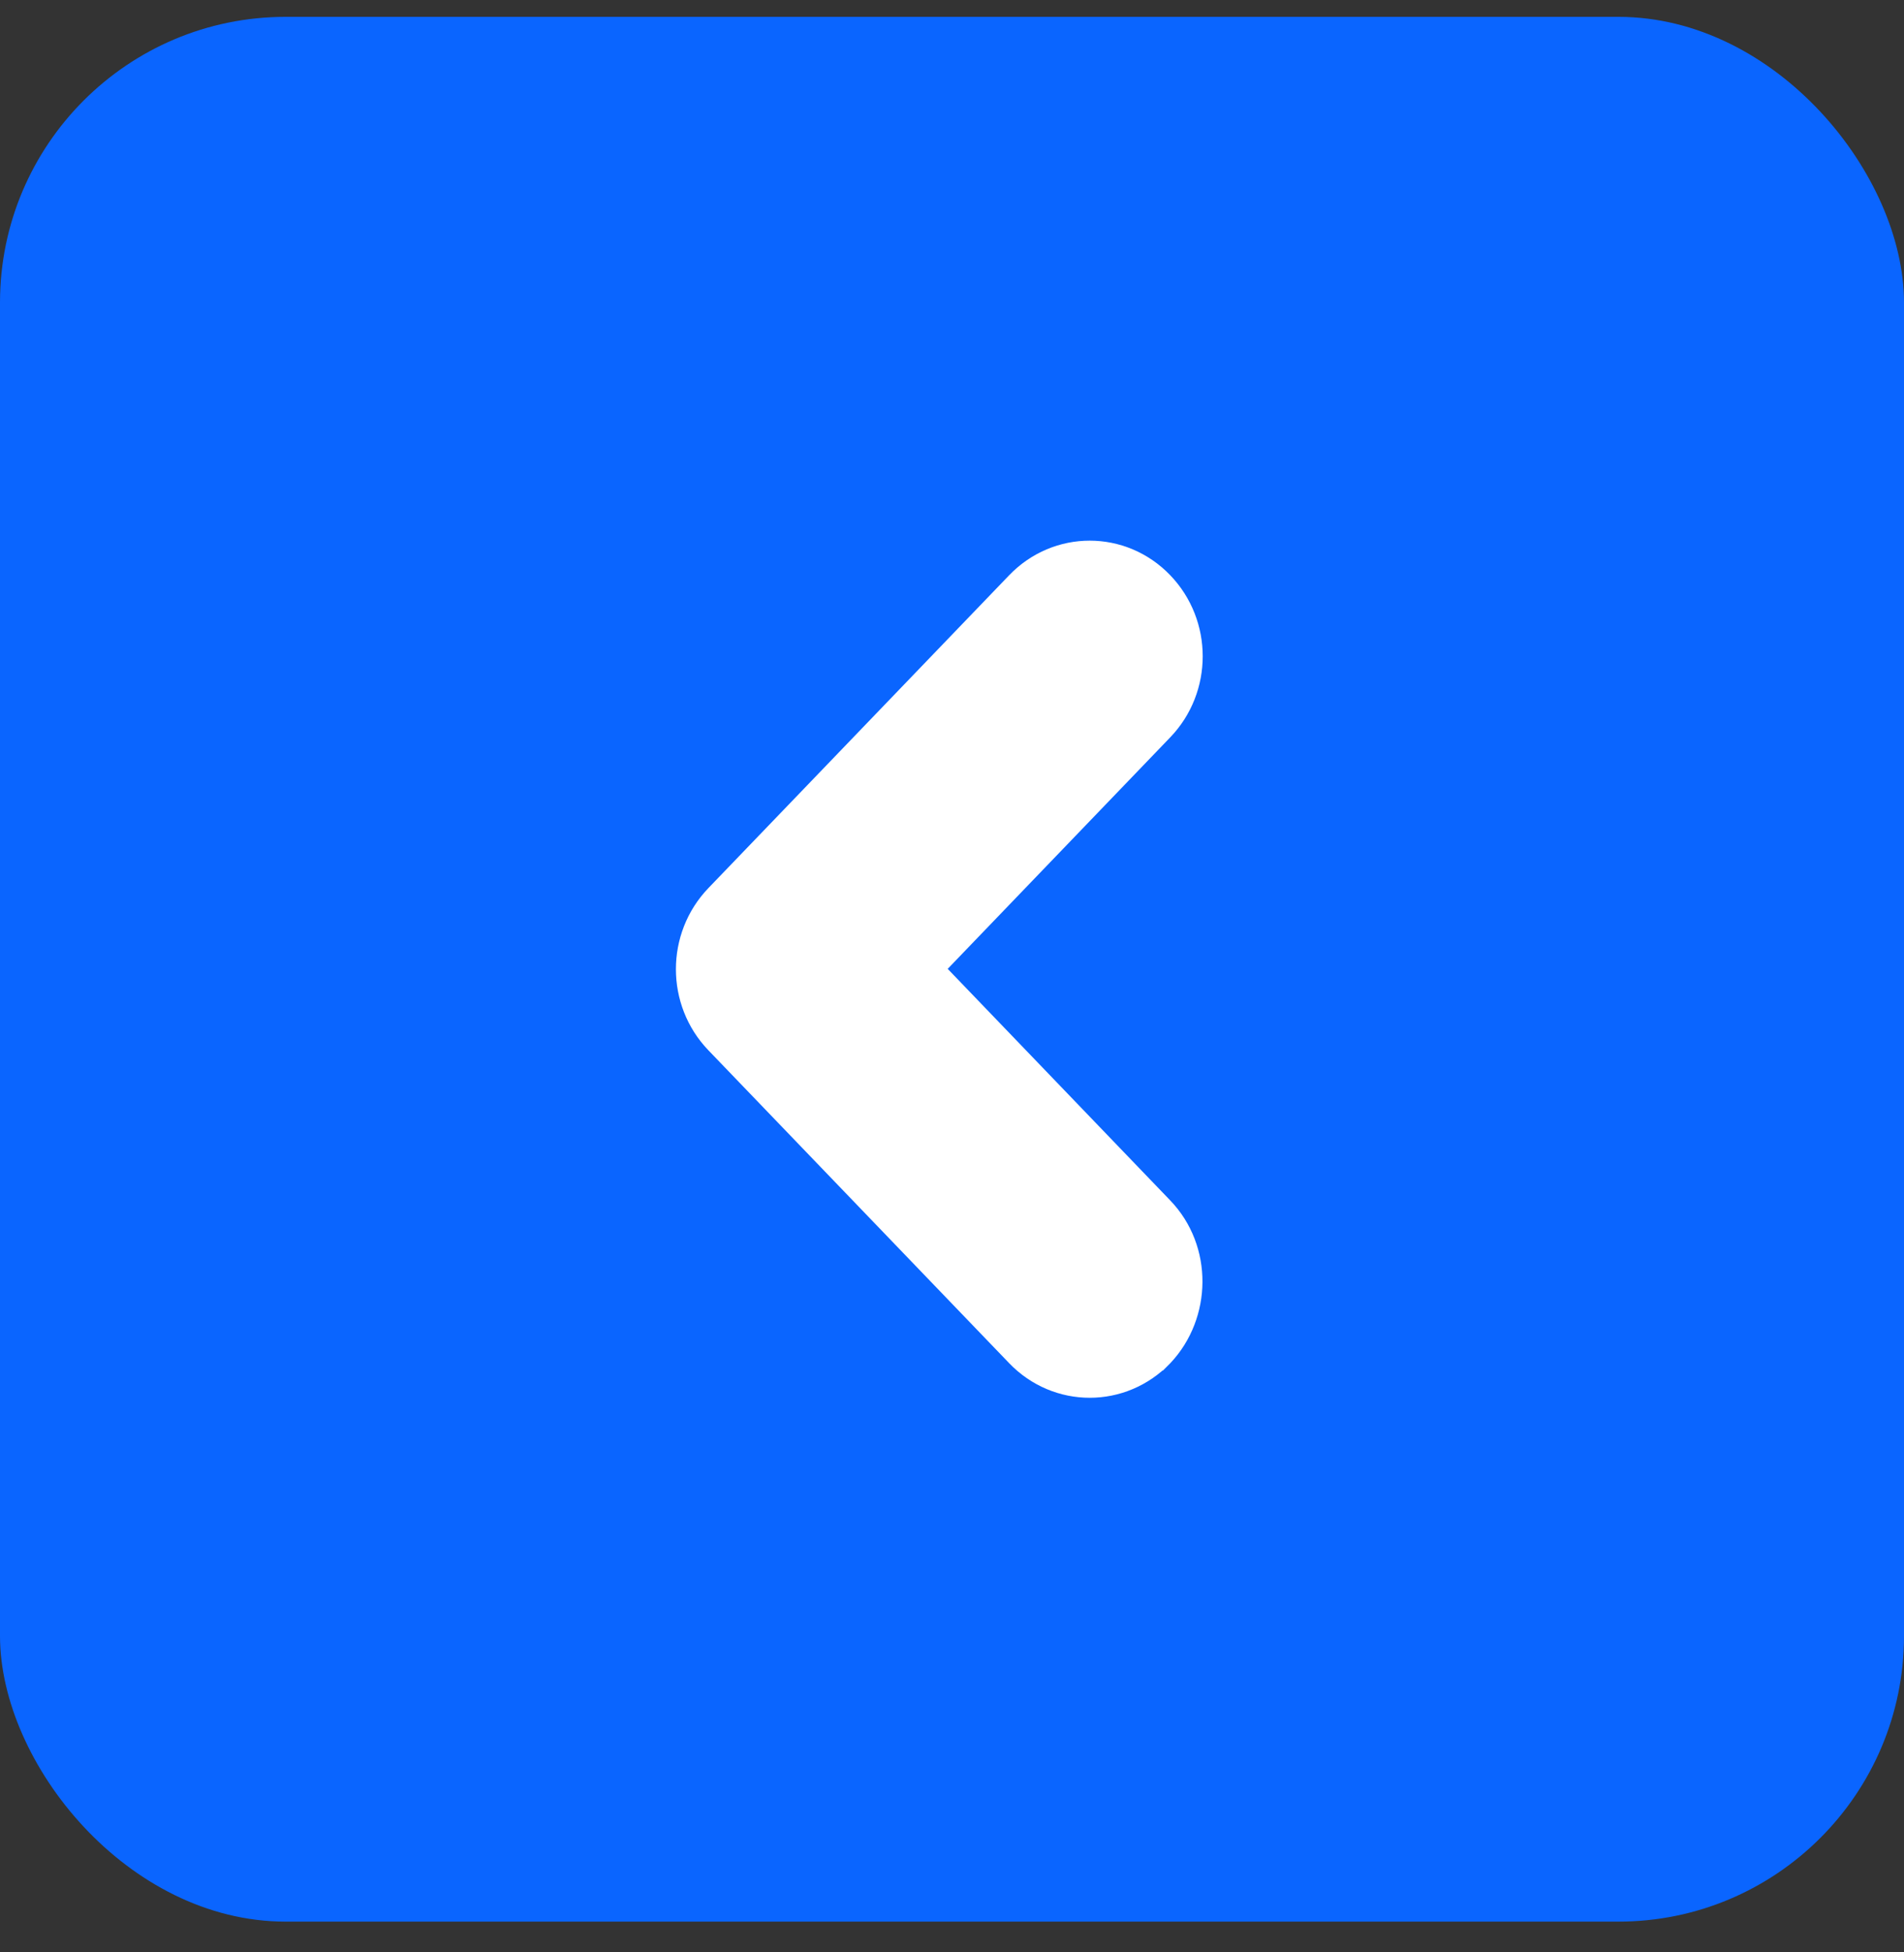
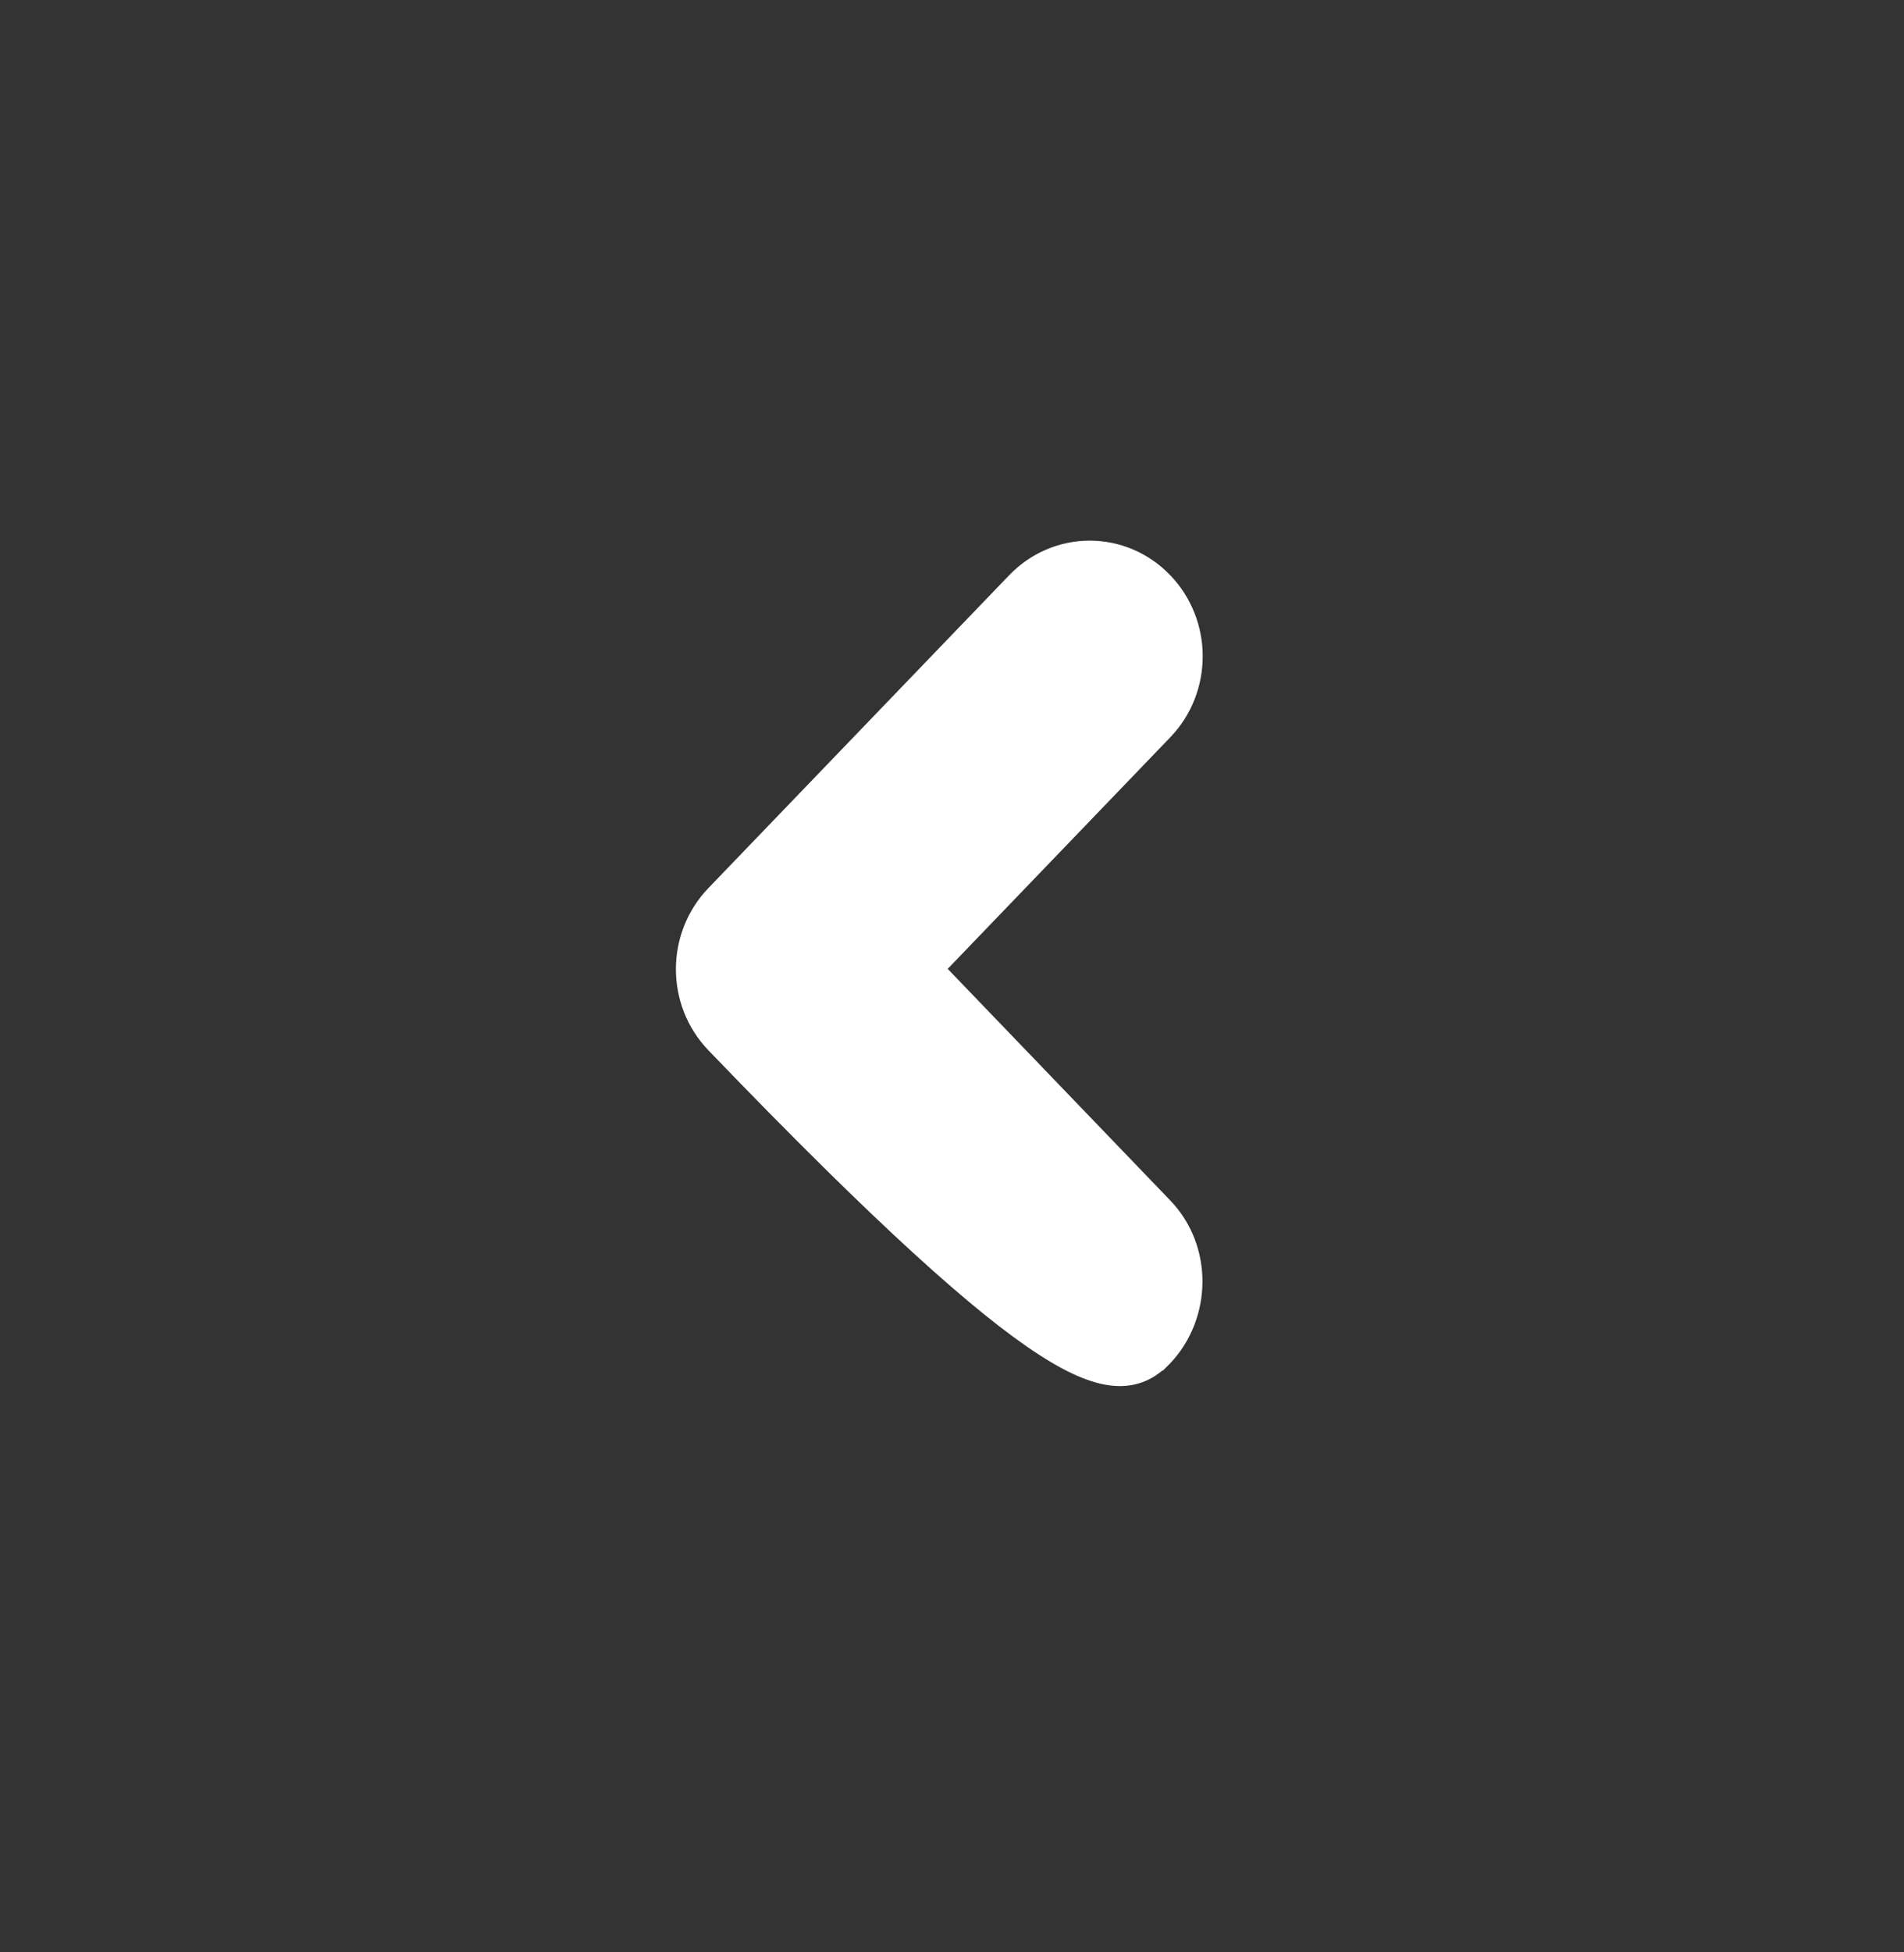
<svg xmlns="http://www.w3.org/2000/svg" width="40" height="41" viewBox="0 0 40 41" fill="none">
  <rect x="0" y="0" width="40" height="41" fill="#333333" stroke="none" />
-   <rect y="0.354" width="40" height="40" rx="6" fill="#0A65FF" />
-   <path d="M24.224 28.281L24.225 28.281L24.229 28.277C24.927 27.532 24.953 26.312 24.224 25.555L19.216 20.346L24.224 15.138C24.948 14.386 24.948 13.178 24.224 12.426C23.491 11.663 22.296 11.663 21.562 12.426L15.242 18.997C14.519 19.75 14.519 20.957 15.242 21.709L21.562 28.281C22.296 29.044 23.491 29.044 24.224 28.281Z" fill="white" stroke="white" />
+   <path d="M24.224 28.281L24.225 28.281L24.229 28.277C24.927 27.532 24.953 26.312 24.224 25.555L19.216 20.346L24.224 15.138C24.948 14.386 24.948 13.178 24.224 12.426C23.491 11.663 22.296 11.663 21.562 12.426L15.242 18.997C14.519 19.75 14.519 20.957 15.242 21.709C22.296 29.044 23.491 29.044 24.224 28.281Z" fill="white" stroke="white" />
</svg>